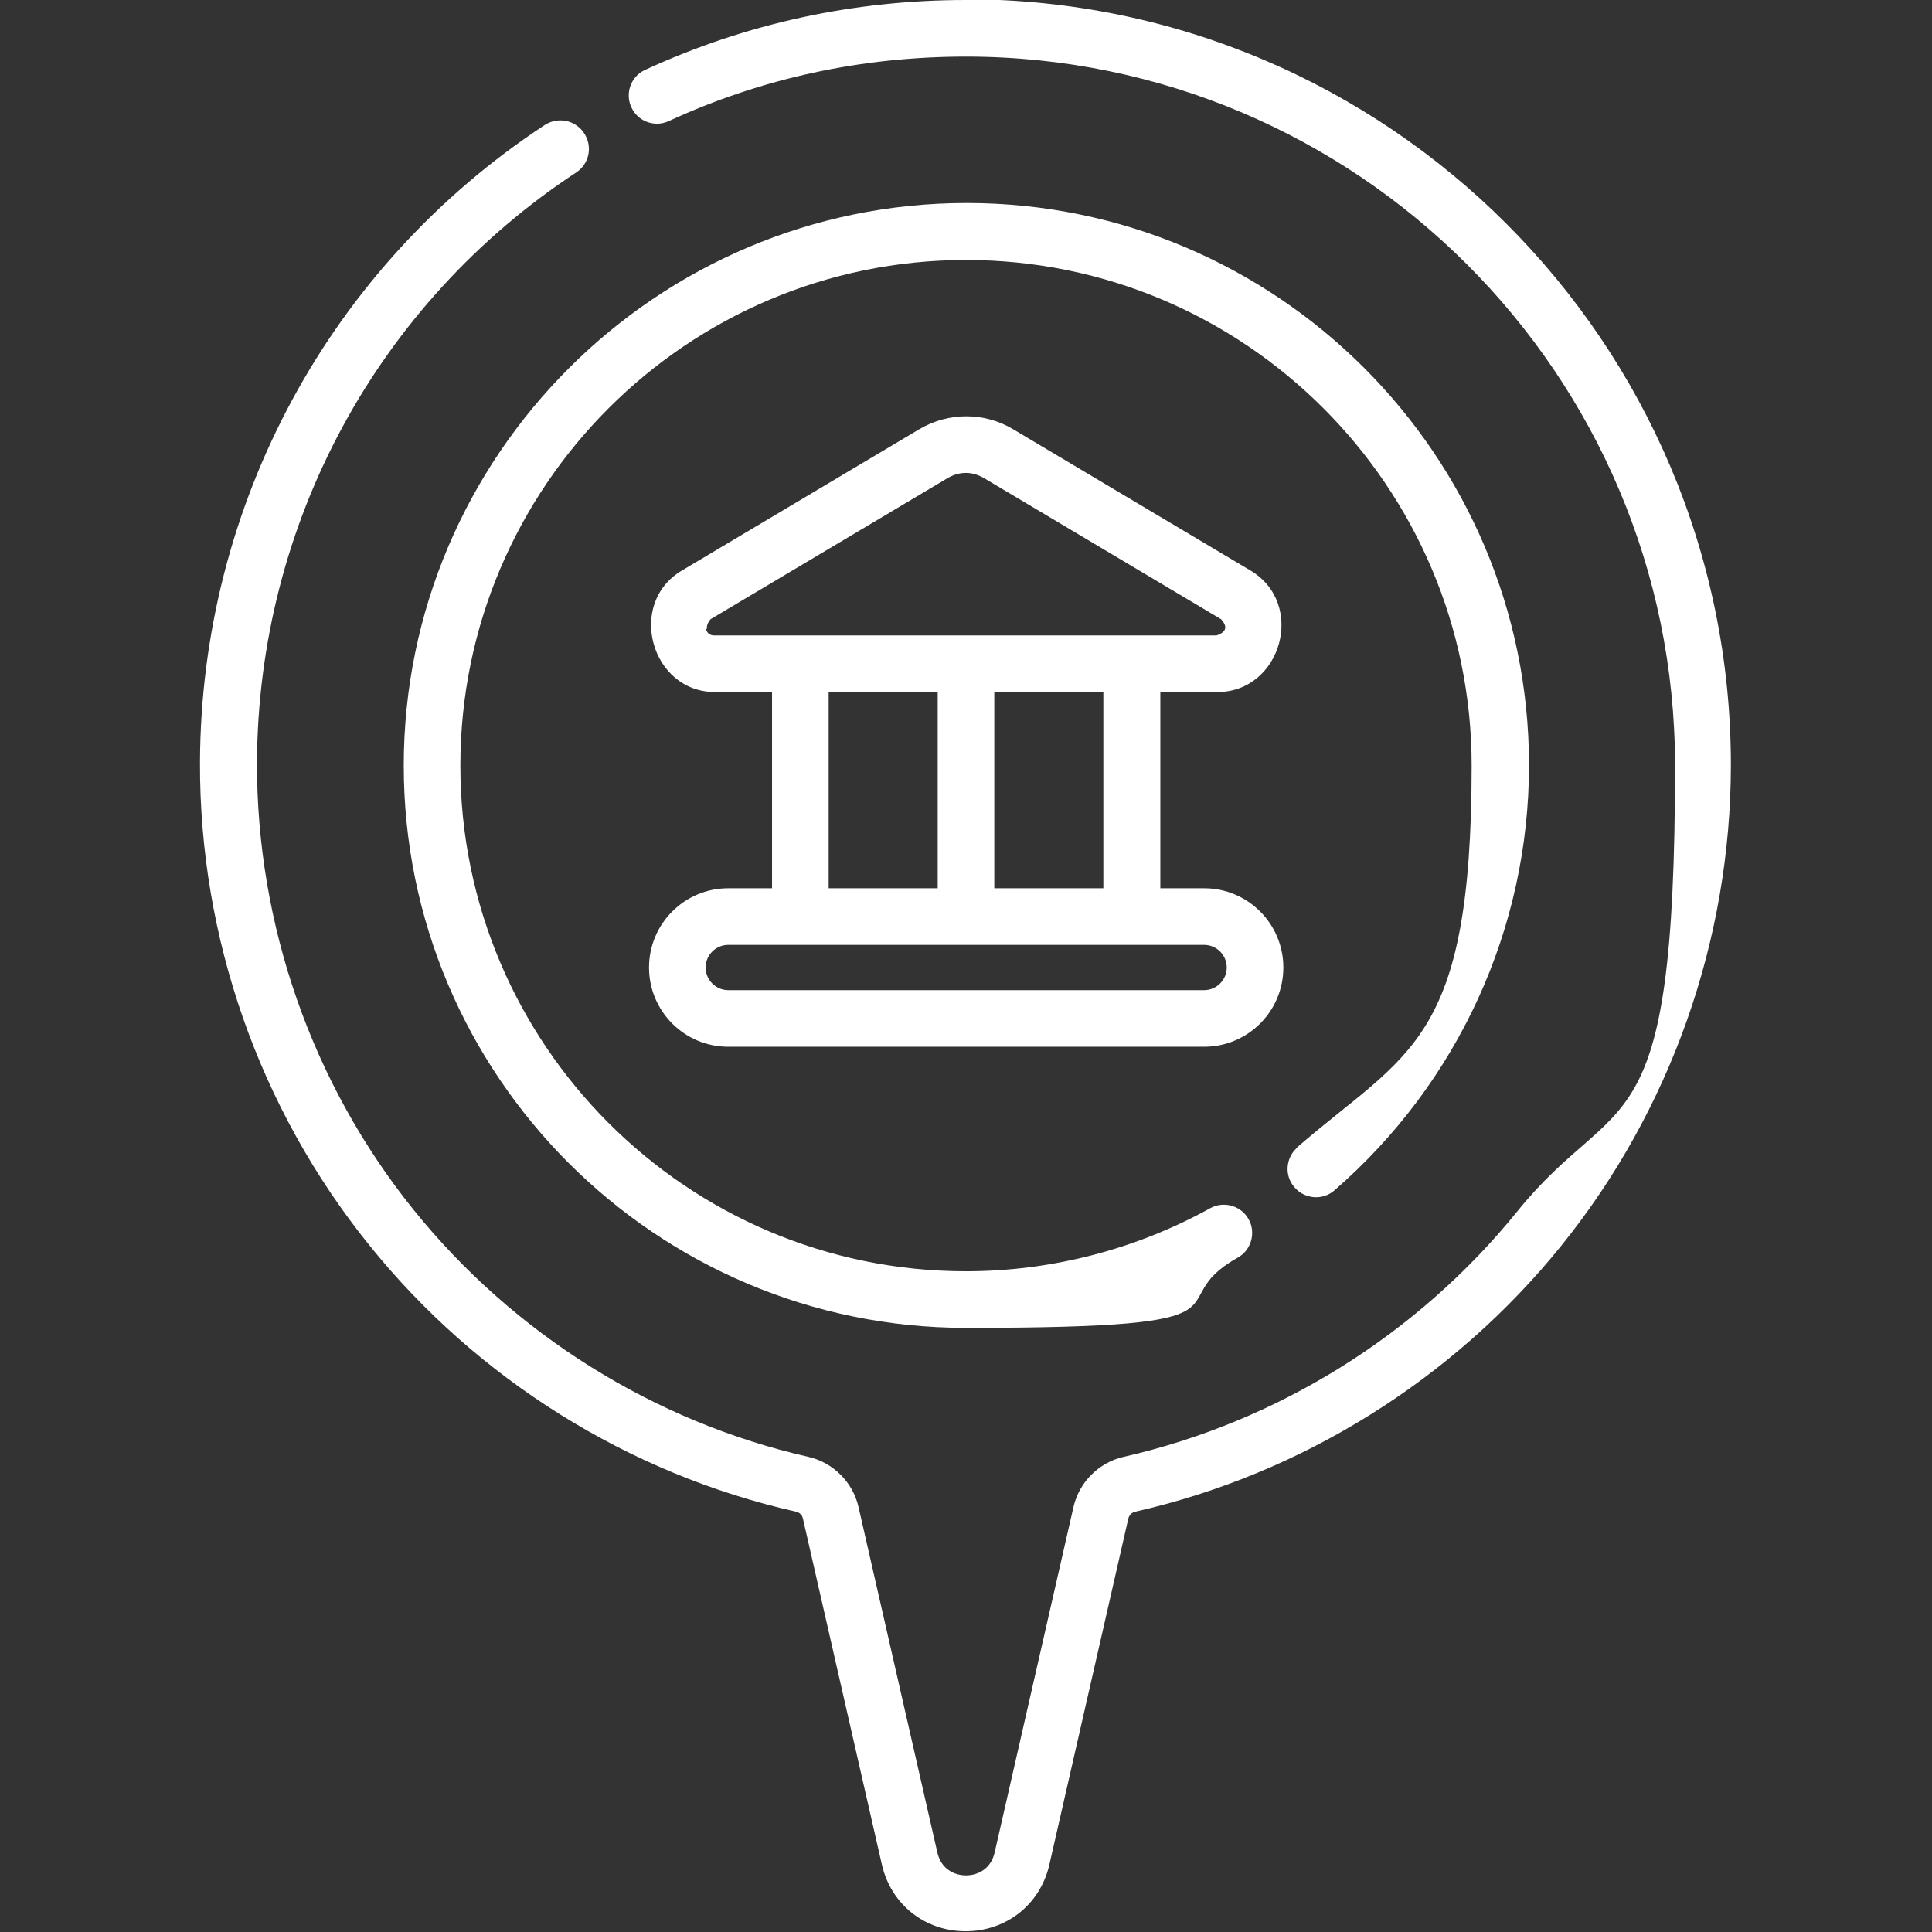
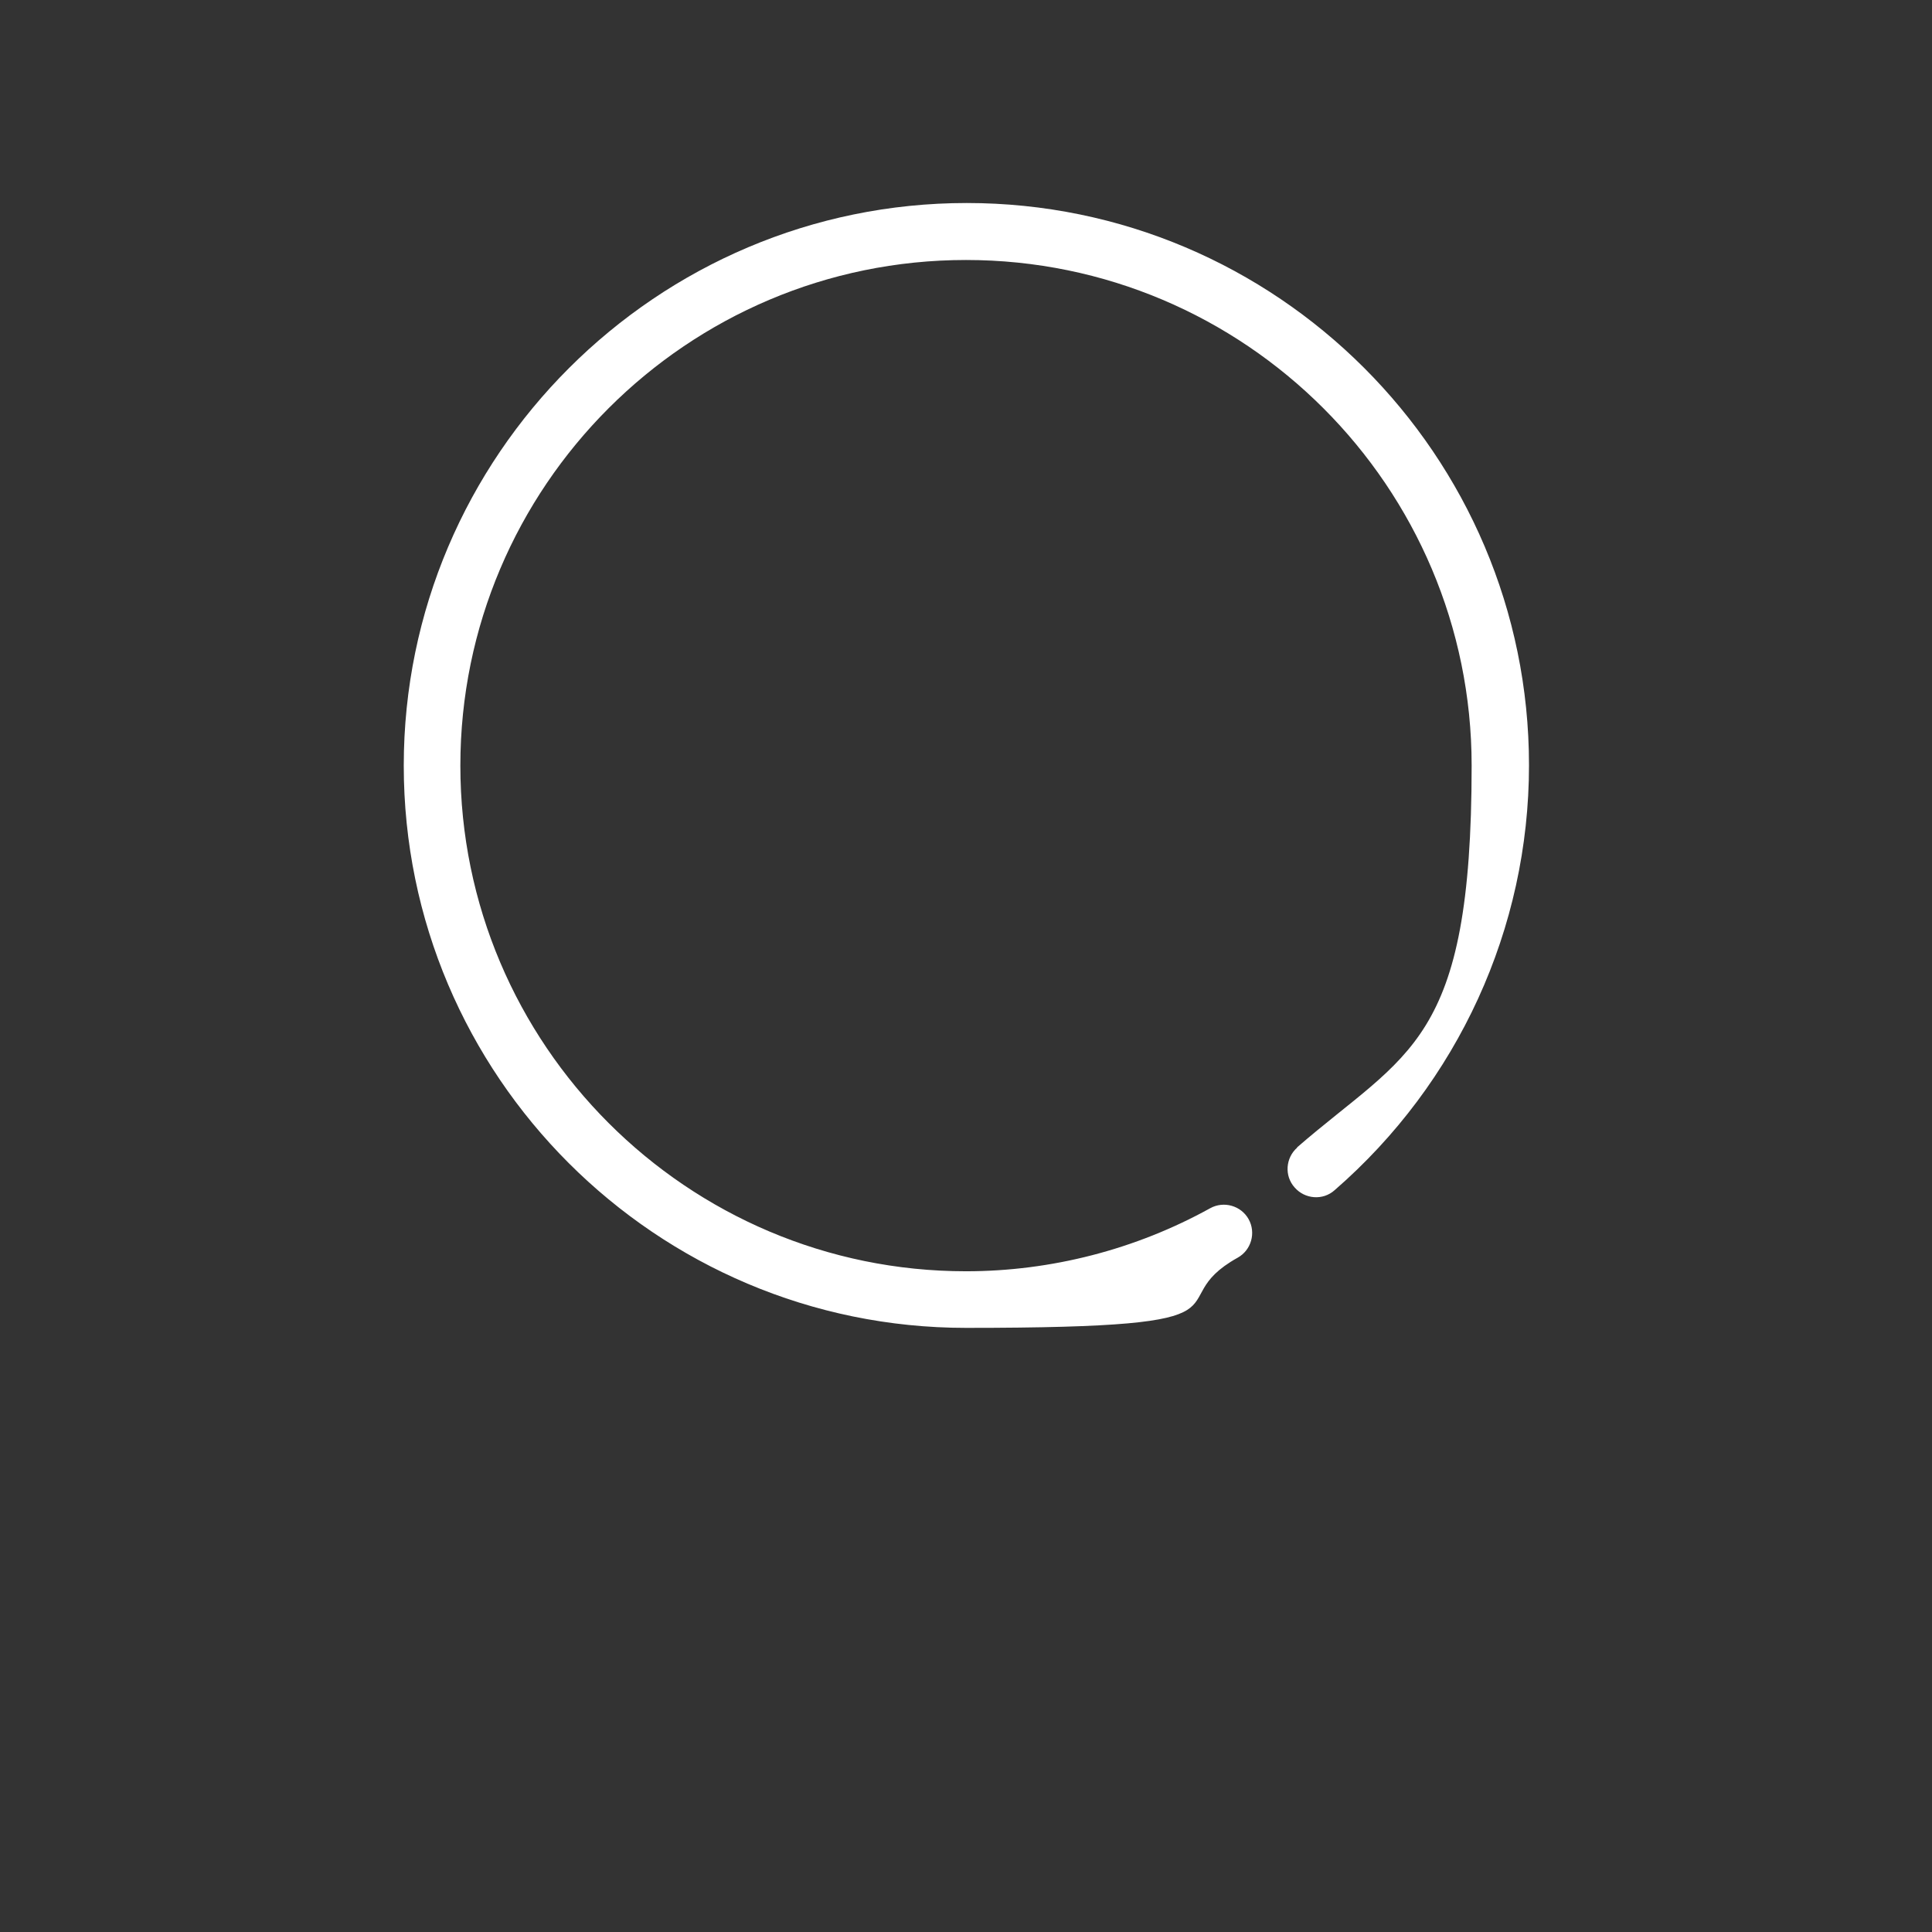
<svg xmlns="http://www.w3.org/2000/svg" id="Capa_1" data-name="Capa 1" viewBox="0 0 512 512">
  <rect x="0" y="0" width="512" height="512" fill="#333333" stroke="none" />
  <defs>
    <style>      .cls-1 {        fill: #fff;        stroke-width: 0px;      }    </style>
  </defs>
-   <path class="cls-1" d="M256,0c-29.7,0-58.3,6.2-85,18.5-3.8,1.7-5.4,6.2-3.7,9.9,1.7,3.8,6.2,5.4,9.9,3.7,24.7-11.4,51.2-17.1,78.8-17.1,103.6,0,187.9,84.3,187.9,187.9s-14.8,84.8-41.7,118c-26.5,32.8-63.6,55.9-104.5,65.2-6.5,1.5-11.7,6.7-13.2,13.2l-20.9,91.6c-1,4.5-4.6,6.1-7.6,6.1s-6.6-1.6-7.6-6.1l-20.9-91.6c-1.5-6.5-6.7-11.7-13.2-13.2-41-9.3-78.2-32.6-104.7-65.5-26.9-33.4-41.6-75.5-41.5-118.5.3-63.3,31.9-121.7,84.6-156.4,3.5-2.3,4.4-6.9,2.1-10.4-2.3-3.5-6.9-4.4-10.4-2.2-56.9,37.4-91.1,100.5-91.4,168.8-.2,46.5,15.7,91.9,44.8,128,28.6,35.6,68.8,60.7,113.1,70.7,1,.2,1.7.9,1.9,1.9l20.9,91.6c2.4,10.6,11.4,17.7,22.2,17.7s19.8-7.1,22.2-17.7l20.9-91.6c.2-.9.9-1.7,1.9-1.9,44.1-10,84.2-35,112.8-70.4,29-35.9,45-81.2,45-127.5,0-111.9-91-202.9-202.9-202.9h0Z" />
  <path class="cls-1" d="M343.8,304.1c-3.1,2.7-3.5,7.5-.7,10.6,2.7,3.1,7.5,3.5,10.6.7,32.7-28.4,51.5-69.4,51.5-112.6,0-82.2-66.9-149-149-149S107,120.7,107,202.9s66.9,149,149,149,50.1-6.4,72-18.6c3.6-2,4.9-6.6,2.9-10.2-2-3.6-6.6-4.9-10.2-2.9-19.7,10.9-42.1,16.7-64.7,16.7-73.9,0-134-60.1-134-134s60.1-134,134-134,134,60.1,134,134-16.9,75.7-46.3,101.2h0Z" />
-   <path class="cls-1" d="M193,235.4c-11.6,0-21,9.4-21,21s9.4,21,21,21h126.1c11.6,0,21-9.4,21-21s-9.4-21-21-21h-11.6v-52h15.1c17,0,23.6-23.4,8.8-32.2l-63-37.5c-7.6-4.5-17-4.5-24.7,0l-63,37.5c-14.7,8.7-8.2,32.2,8.8,32.2h15.1v52h-11.6ZM325.1,256.4c0,3.3-2.7,6-6,6h-126.1c-3.3,0-6-2.7-6-6s2.7-6,6-6h126.1c3.3,0,6,2.7,6,6ZM292.4,235.4h-28.9v-52h28.9v52h0ZM187.3,166.7c0-1.1.4-1.9,1-2.6l63-37.5c3.1-1.7,6.2-1.7,9.3,0l63,37.5c1.8,2,1.4,3.4-1.2,4.3h-133.1c-1.2,0-1.9-.6-2.2-1.7h0ZM219.6,183.4h28.9v52h-28.9v-52Z" />
</svg>